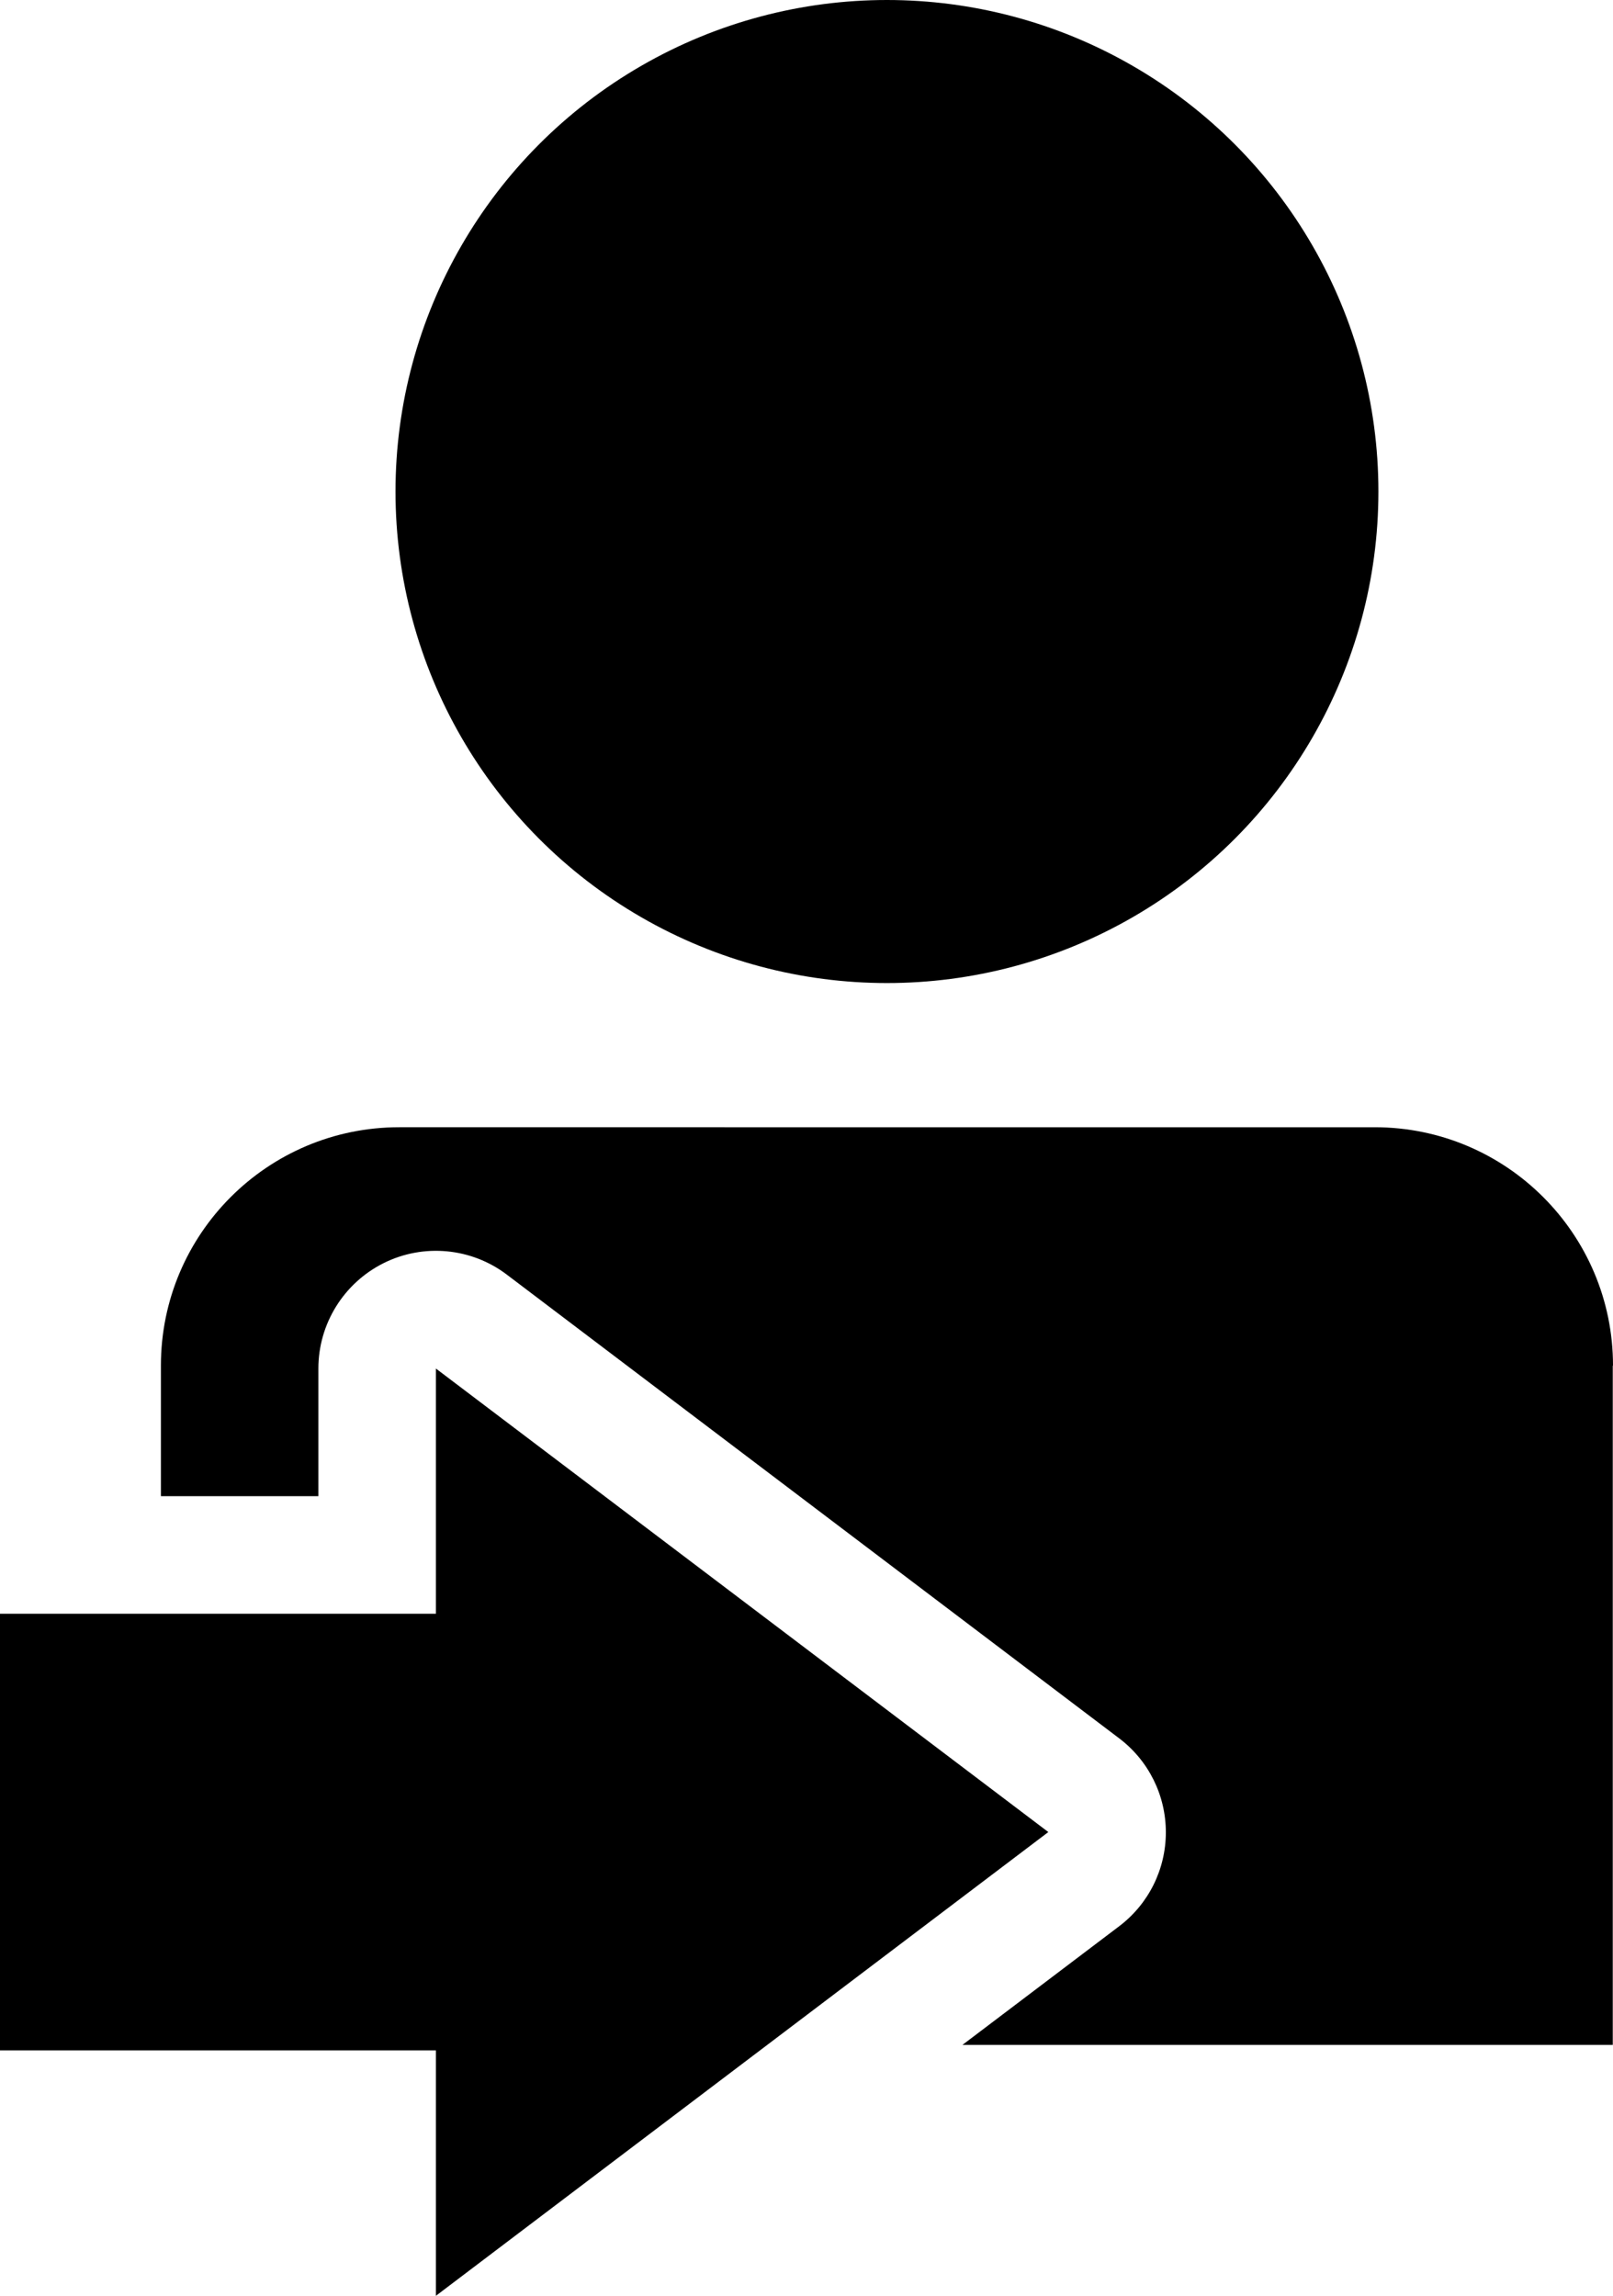
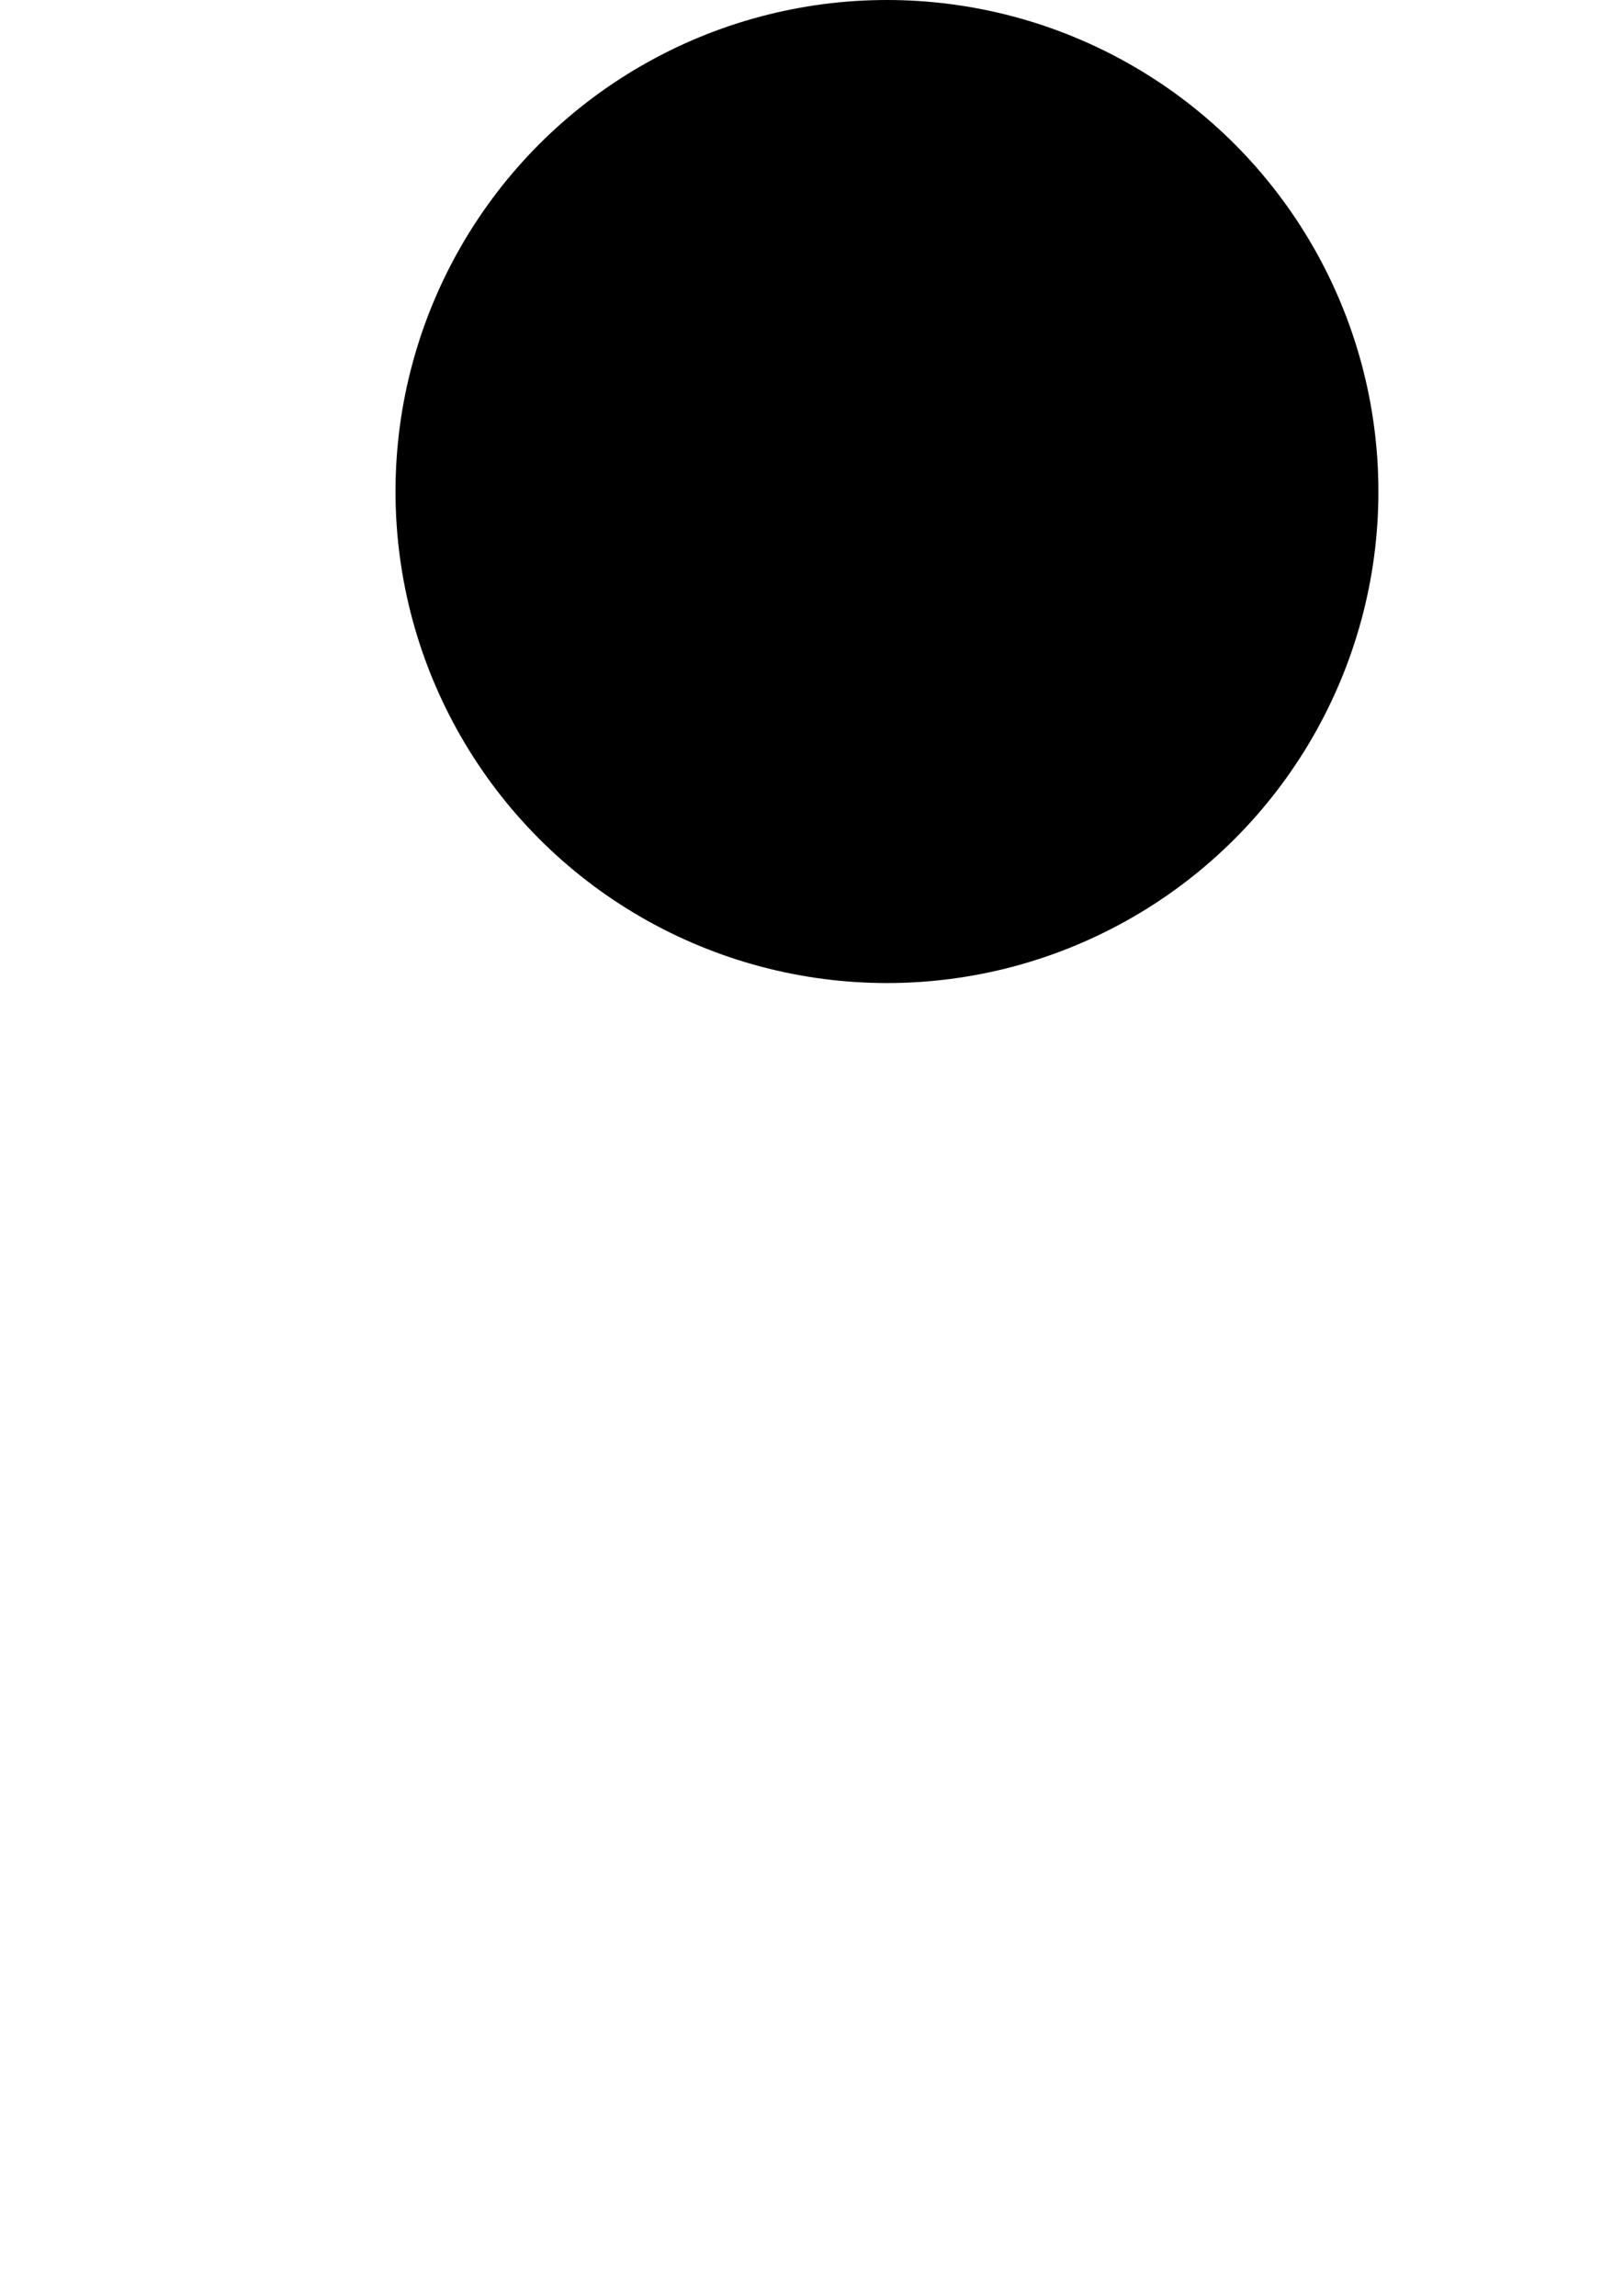
<svg xmlns="http://www.w3.org/2000/svg" id="Layer_1" data-name="Layer 1" viewBox="0 0 70.27 100">
  <defs>
    <style>
      .cls-1 {
        fill: #000;
        stroke-width: 0px;
      }
    </style>
  </defs>
-   <polygon class="cls-1" points="18.99 59.61 18.99 70.29 0 70.29 0 89.31 18.99 89.31 18.99 100 45.67 79.8 18.99 59.61" />
  <circle class="cls-1" cx="38.64" cy="21.41" r="21.41" />
-   <path class="cls-1" d="M70.27,59.48c0-5.73-4.65-10.38-10.38-10.38H17.39c-5.73,0-10.38,4.65-10.38,10.38v5.69h6.86v-5.56c0-1.94,1.1-3.72,2.84-4.59,1.74-.87,3.83-.67,5.37.5l26.68,20.2c1.28.97,2.03,2.48,2.03,4.09s-.75,3.12-2.03,4.09l-6.83,5.17h28.33v-29.58Z" />
</svg>